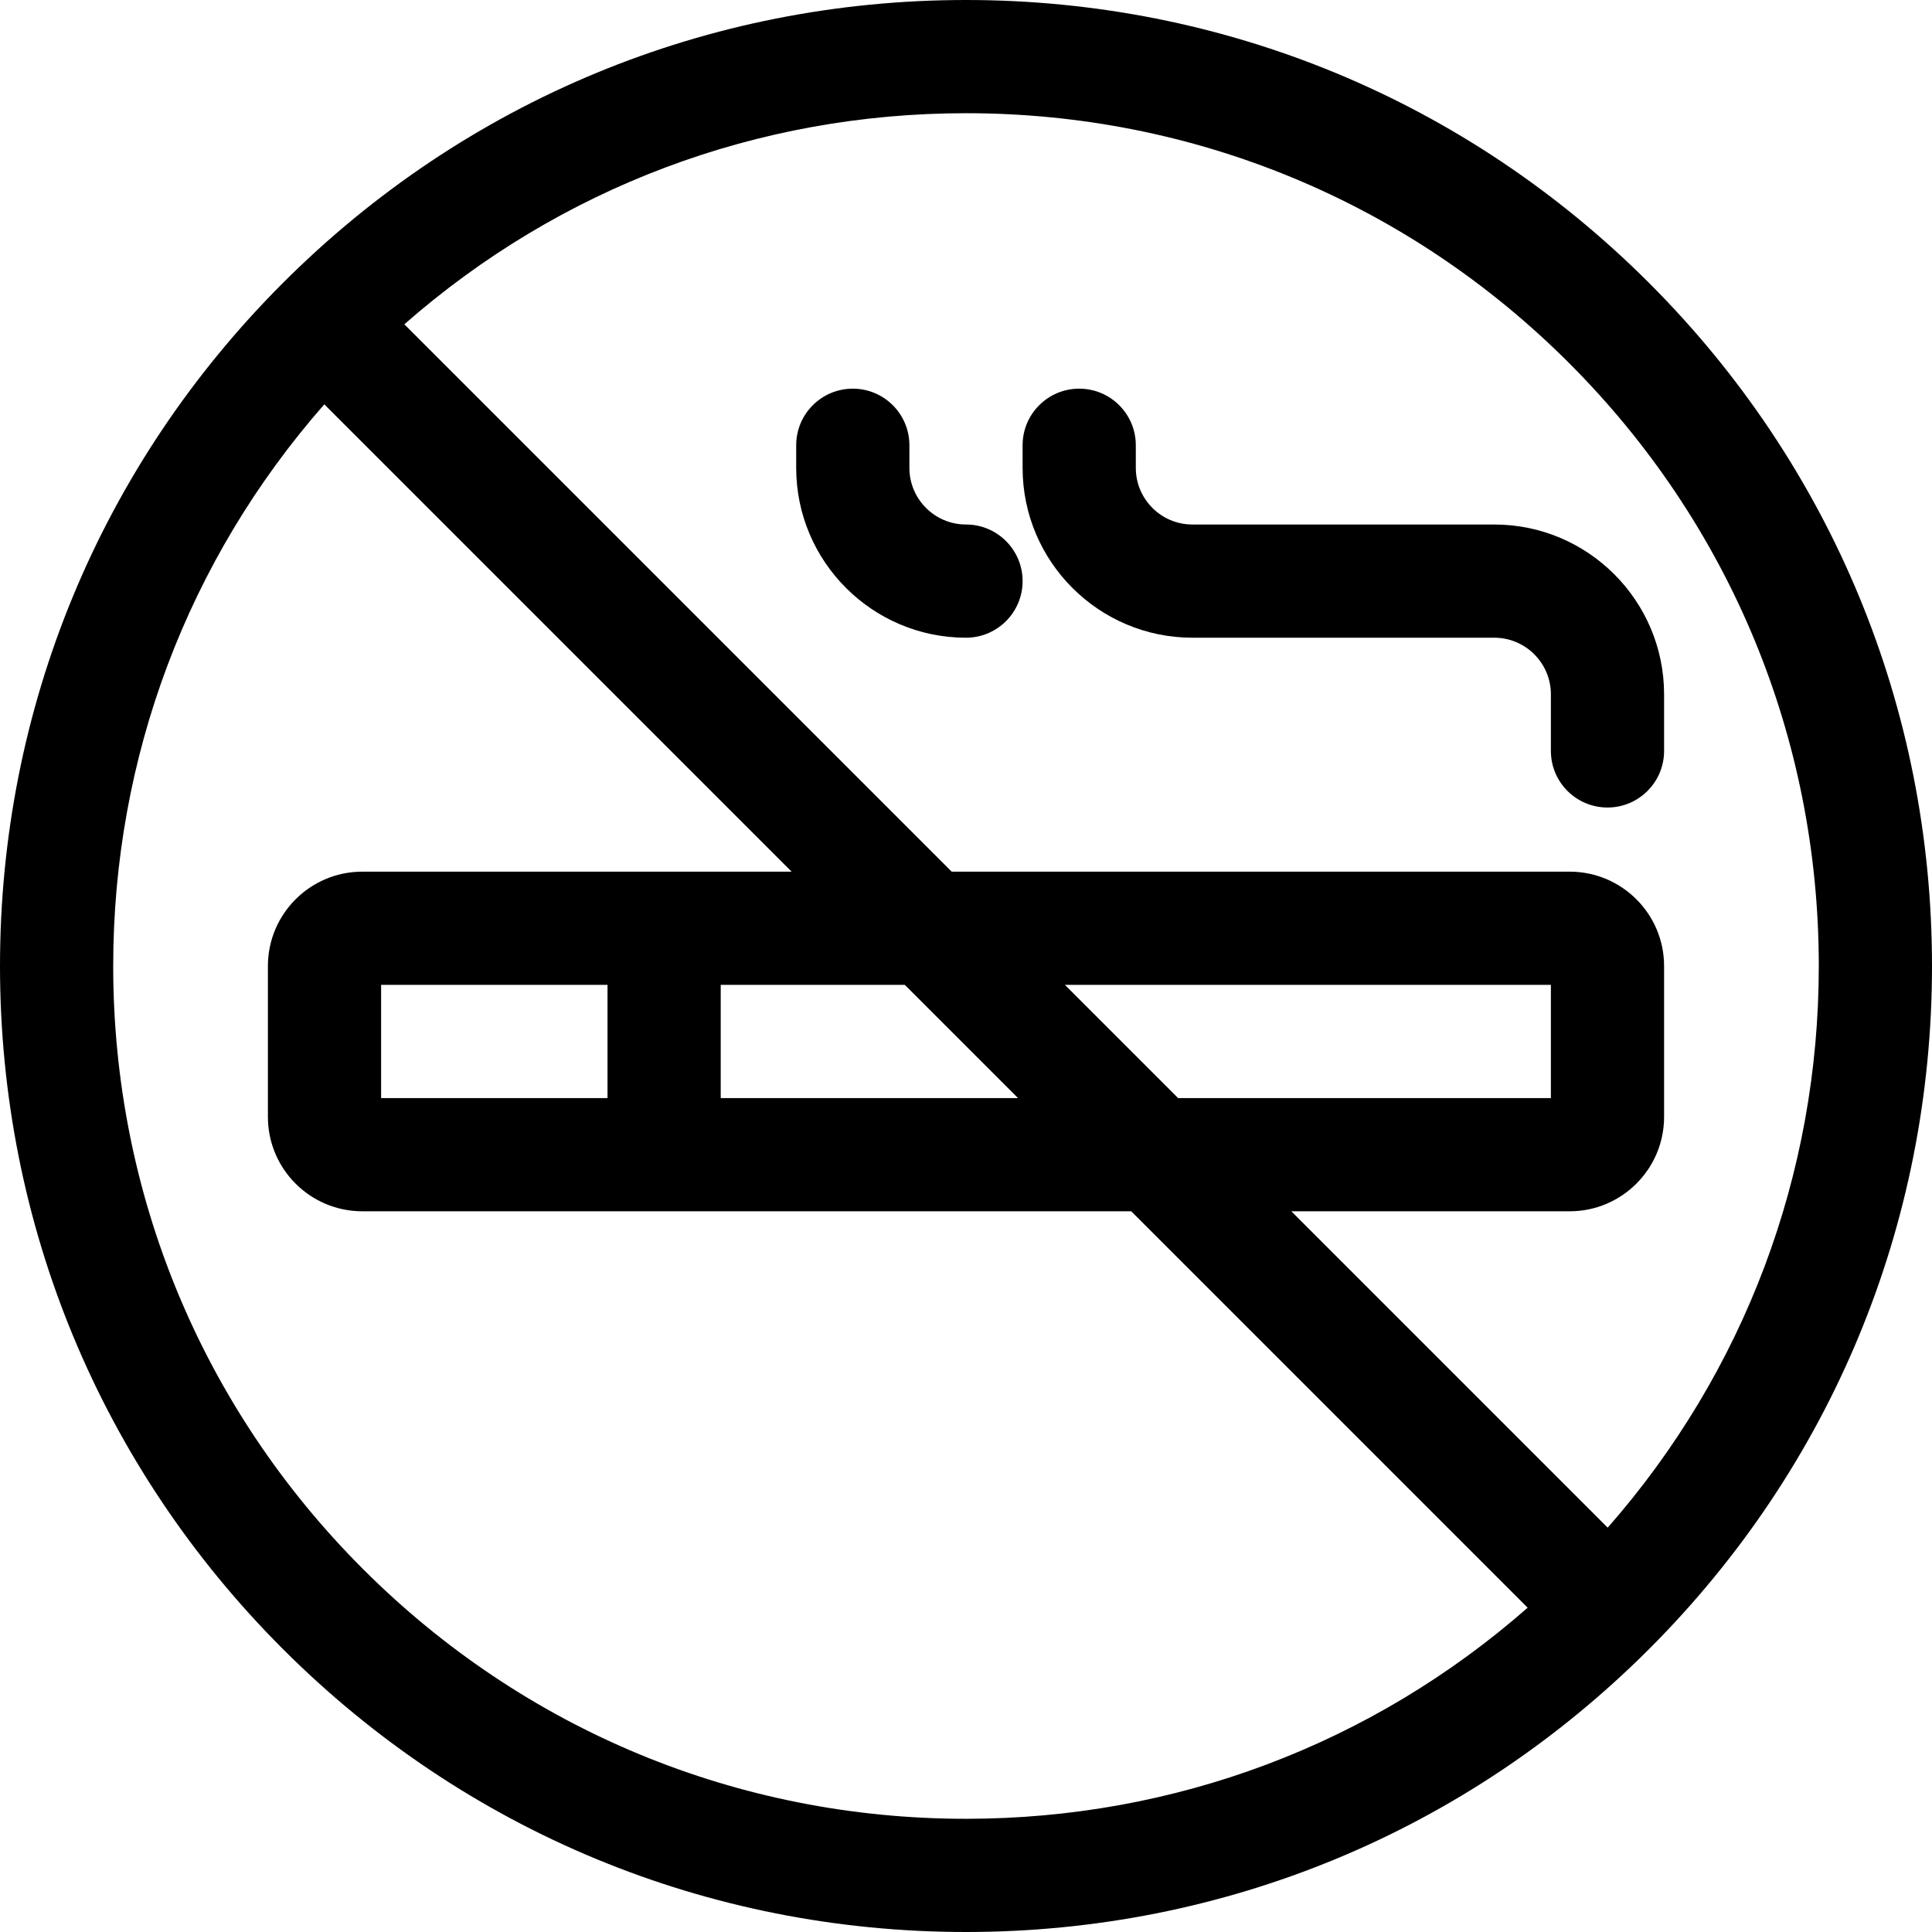
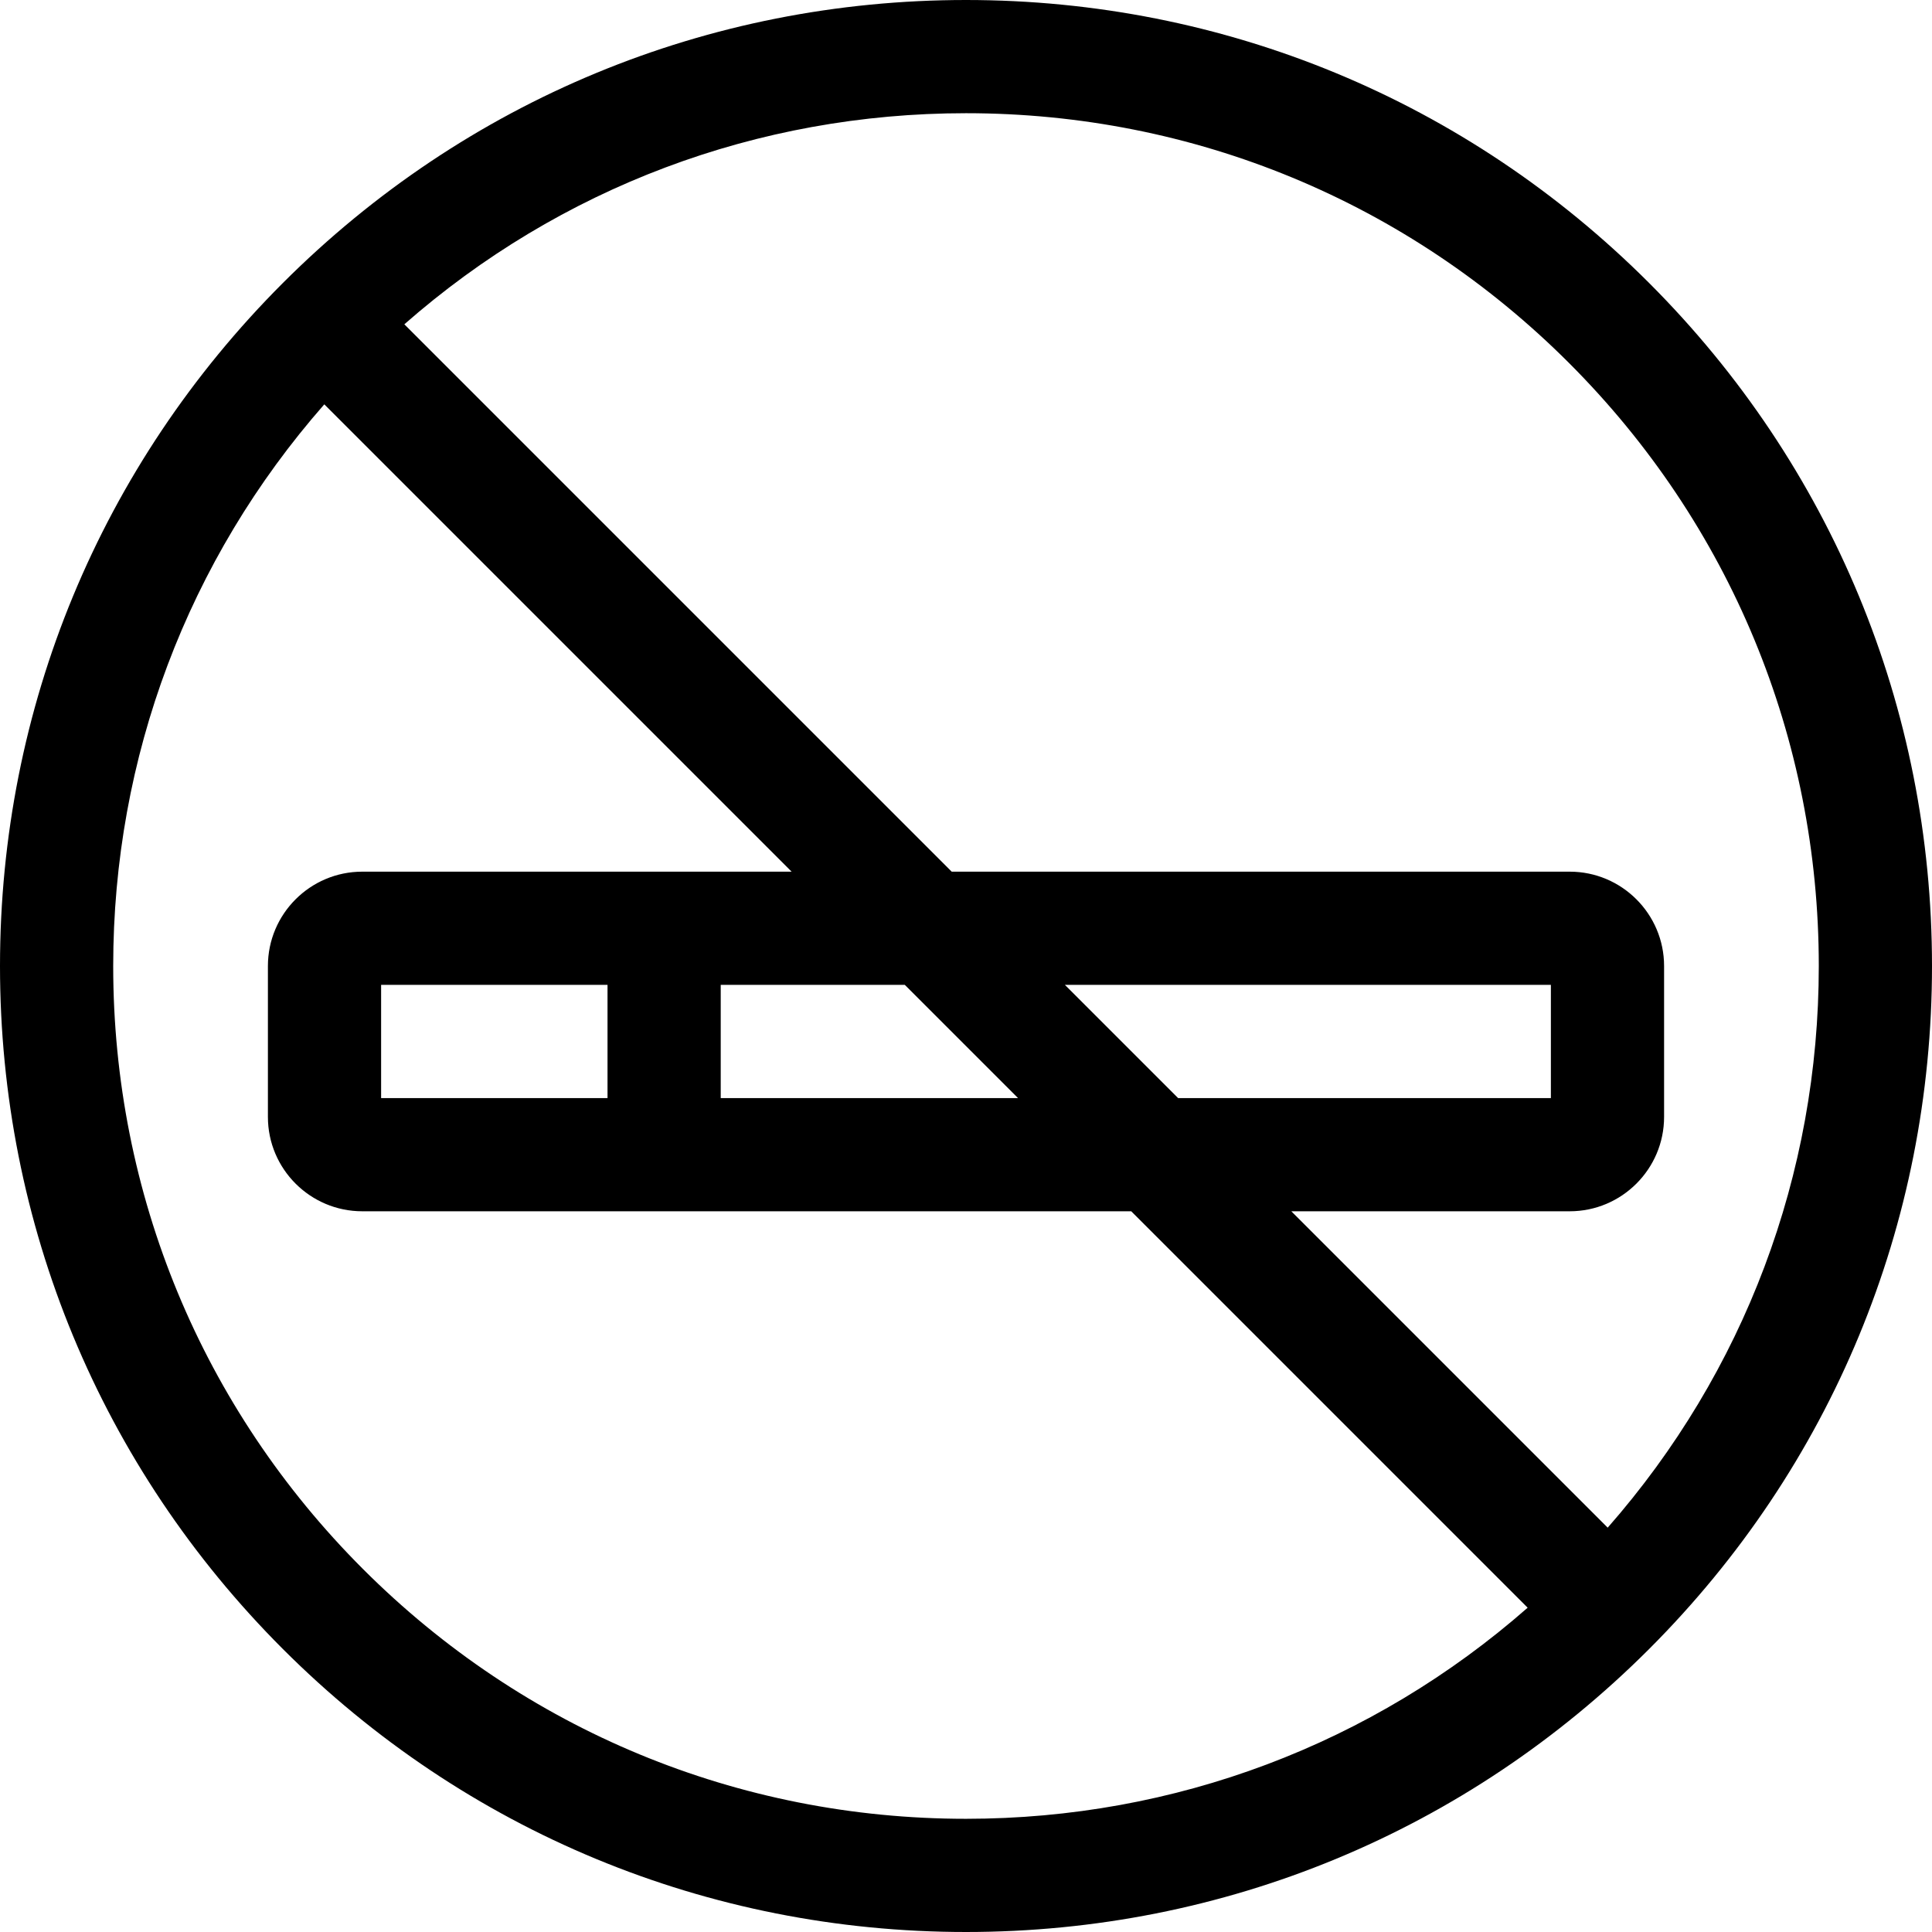
<svg xmlns="http://www.w3.org/2000/svg" id="Capa_1" height="512" viewBox="0 0 512 512" width="512">
  <path d="m437.02 74.98c-48.353-48.351-112.64-74.98-181.02-74.98s-132.667 26.629-181.02 74.98c-48.351 48.353-74.98 112.64-74.98 181.02s26.629 132.667 74.98 181.02c48.353 48.351 112.64 74.98 181.02 74.98s132.667-26.629 181.02-74.98c48.351-48.353 74.98-112.64 74.98-181.02s-26.629-132.667-74.98-181.02zm-21.214 21.214c42.686 42.686 66.194 99.439 66.194 159.806 0 55.339-19.768 107.633-55.943 148.845l-83.844-83.845h73.787c13.785 0 25-11.215 25-25v-40c0-13.785-11.215-25-25-25h-163.787l-145.057-145.058c41.212-36.174 93.505-55.942 148.844-55.942 60.367 0 117.12 23.508 159.806 66.194zm-224.806 164.806h48.787l30 30h-78.787zm-30 30h-60v-30h60zm121.213-30h128.787v30h-98.787zm-186.019 154.806c-42.686-42.686-66.194-99.439-66.194-159.806 0-55.339 19.768-107.633 55.943-148.845l123.844 123.845h-113.787c-13.785 0-25 11.215-25 25v40c0 13.785 11.215 25 25 25h203.787l105.057 105.058c-41.212 36.174-93.505 55.942-148.844 55.942-60.367 0-117.12-23.508-159.806-66.194z" />
-   <path d="m256 169c8.284 0 15-6.716 15-15s-6.716-15-15-15c-8.271 0-15-6.729-15-15v-6c0-8.284-6.716-15-15-15s-15 6.716-15 15v6c0 24.813 20.187 45 45 45z" />
-   <path d="m316 169h80c8.271 0 15 6.729 15 15v15c0 8.284 6.716 15 15 15s15-6.716 15-15v-15c0-24.813-20.187-45-45-45h-80c-8.271 0-15-6.729-15-15v-6c0-8.284-6.716-15-15-15s-15 6.716-15 15v6c0 24.813 20.187 45 45 45z" />
</svg>